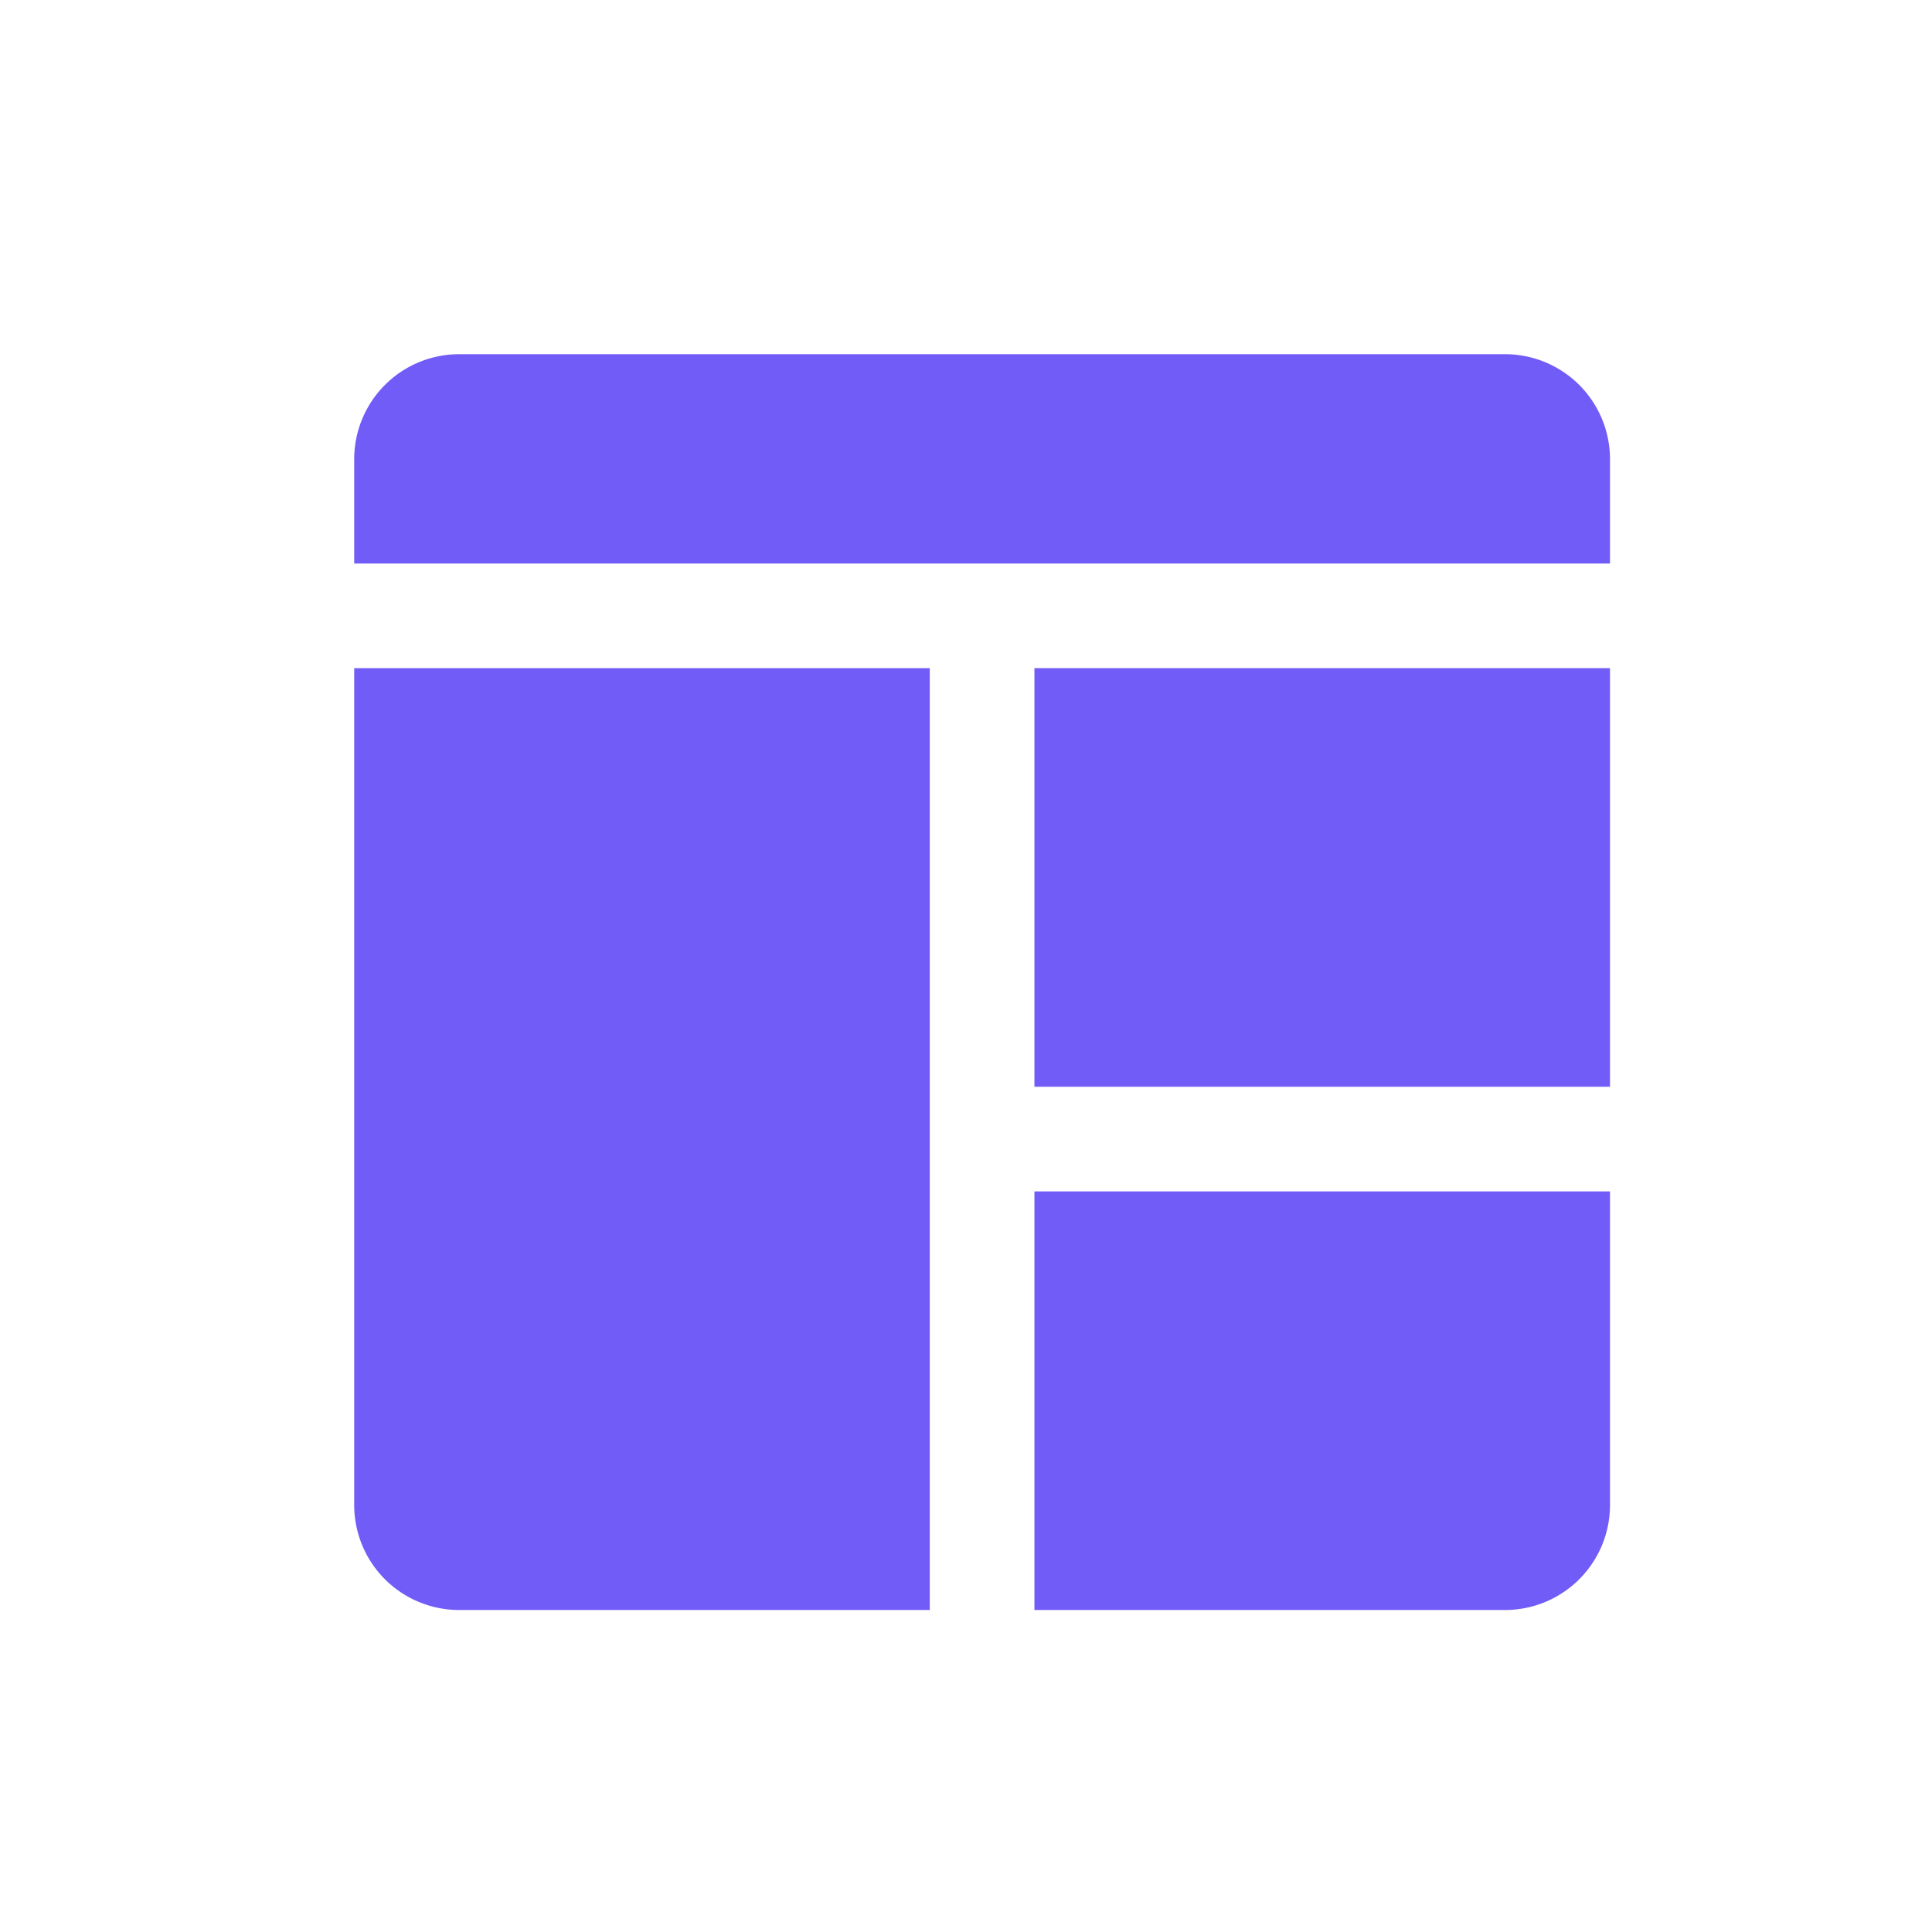
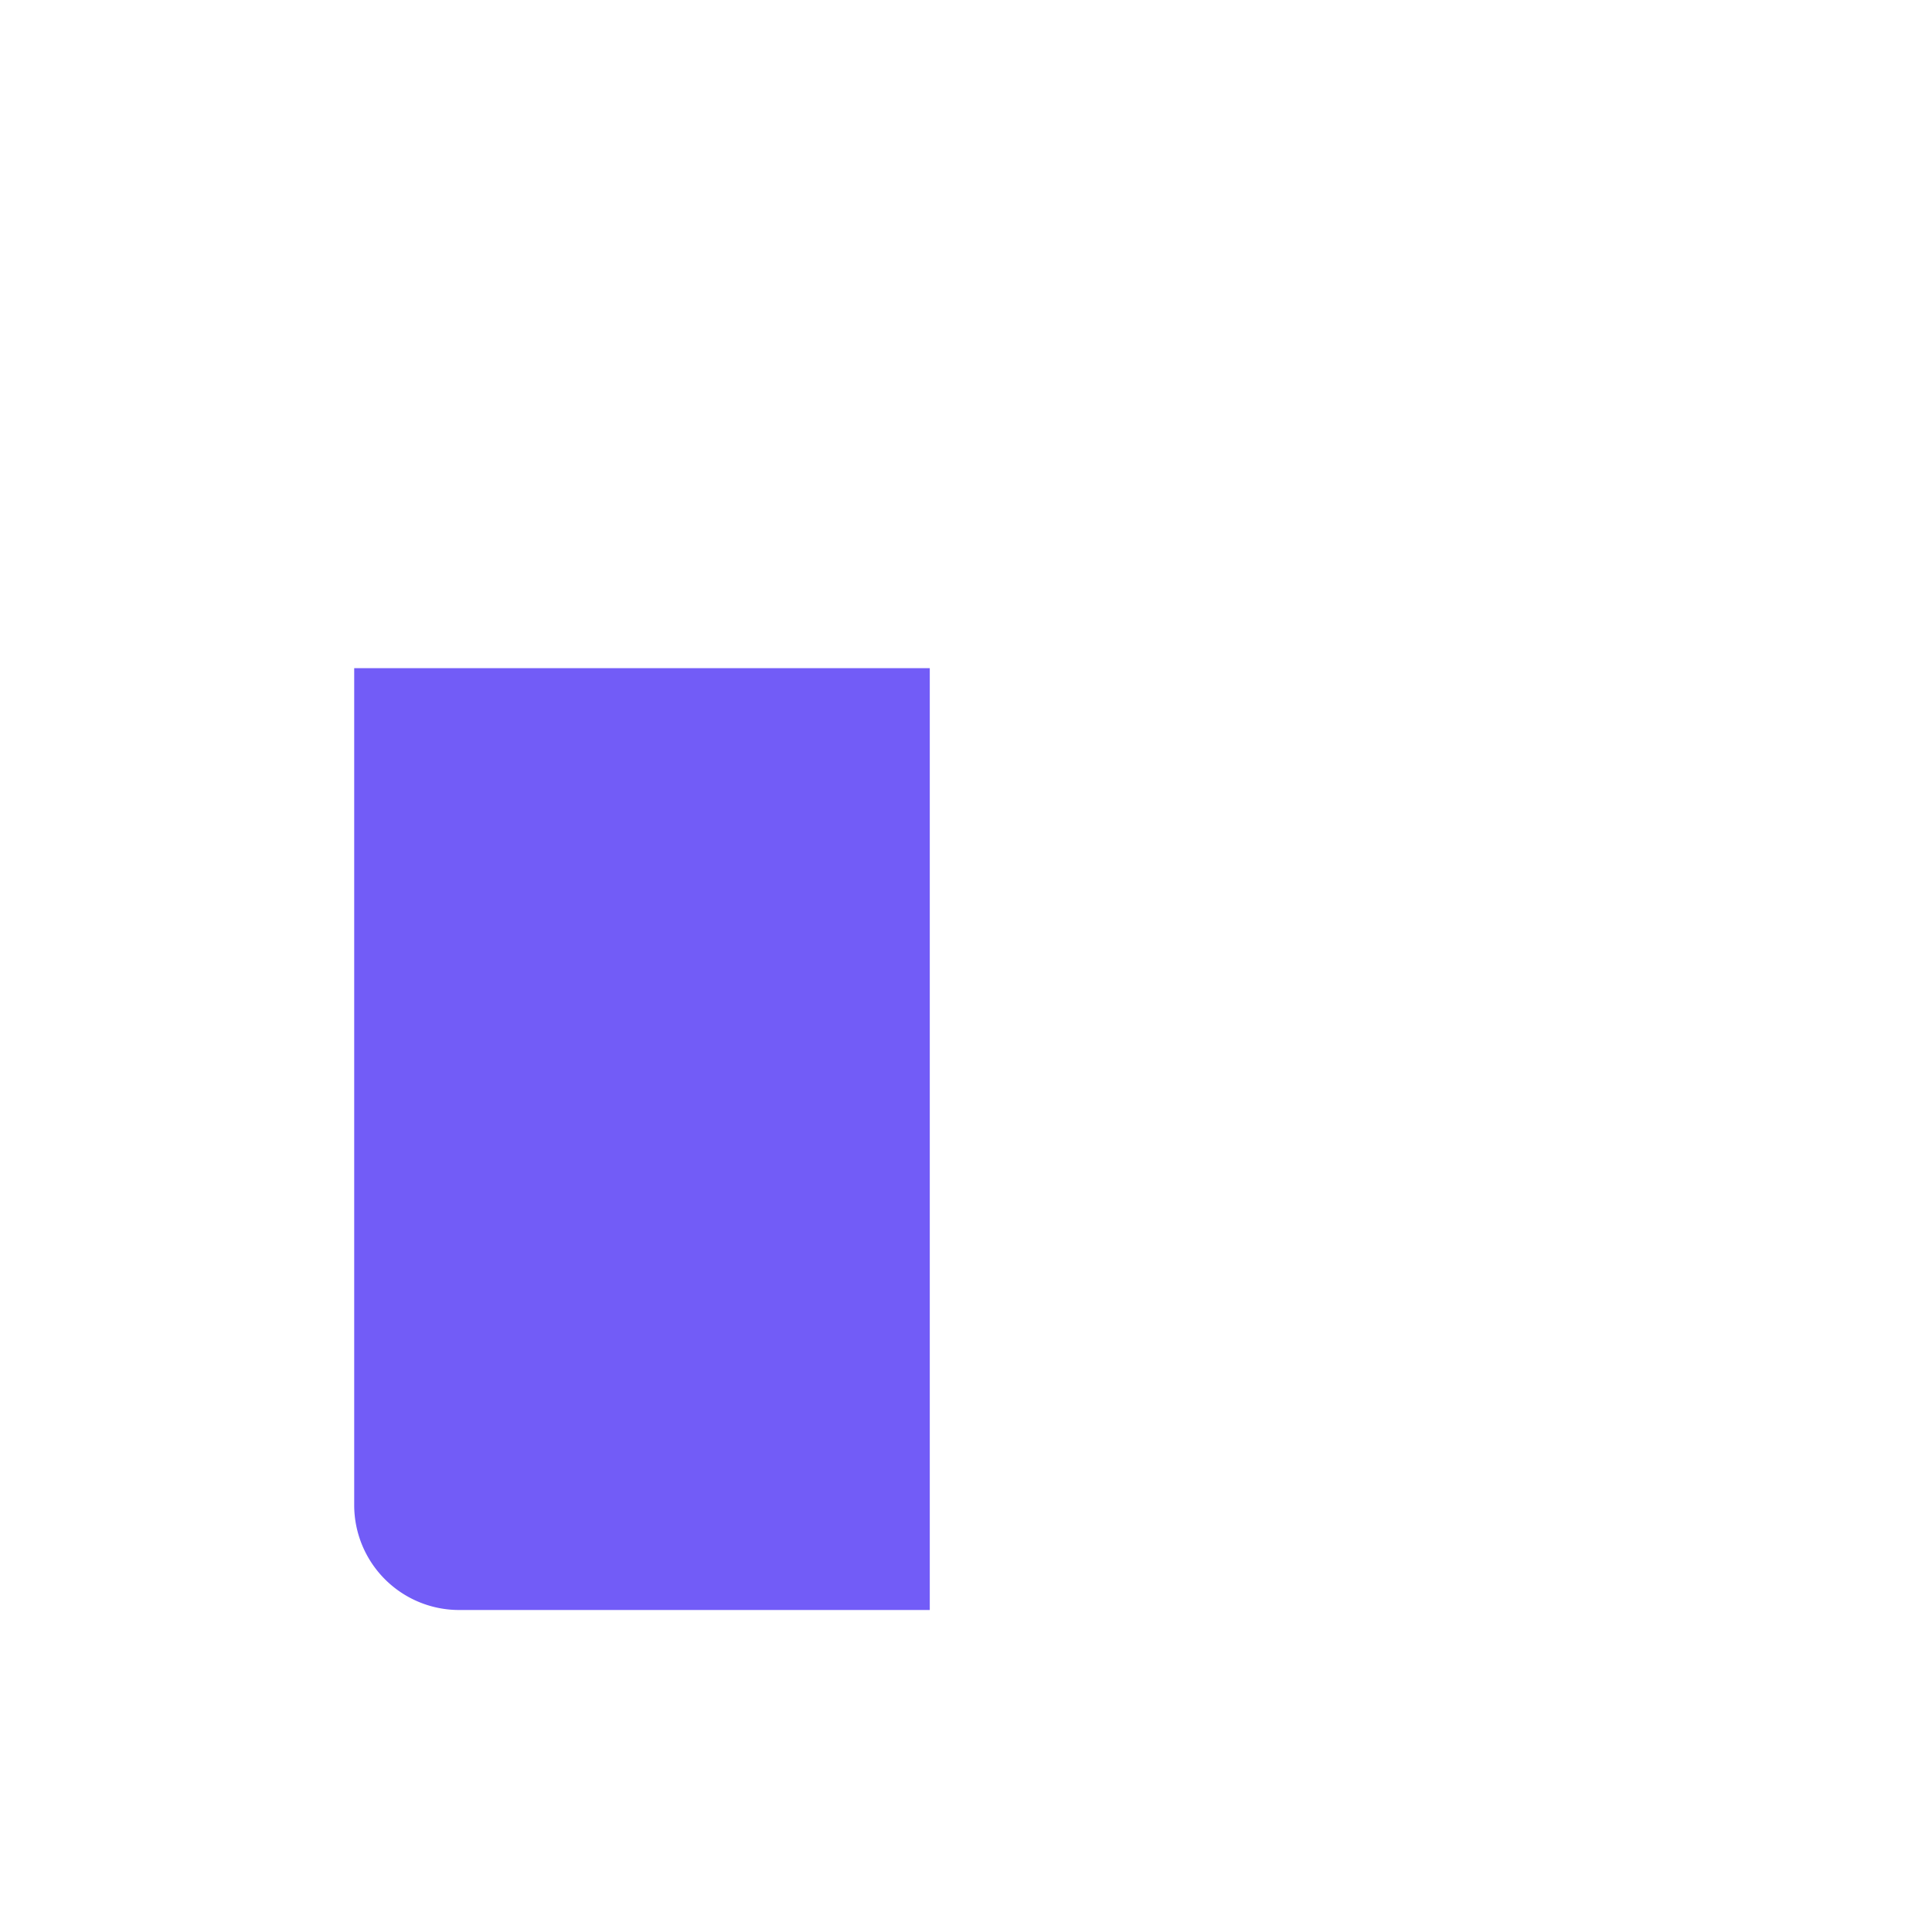
<svg xmlns="http://www.w3.org/2000/svg" width="60" height="60" viewBox="0 0 60 60">
  <g id="why_1" transform="translate(21514 11355)">
    <circle id="Ellipse_14173" data-name="Ellipse 14173" cx="30" cy="30" r="30" transform="translate(-21514 -11355)" fill="none" />
    <g id="grid_7567959" transform="translate(-21513 -11354)">
      <path id="Path_463920" data-name="Path 463920" d="M27.875,30H10V56a3.259,3.259,0,0,0,3.25,3.25H27.875Z" transform="translate(0 -10.25)" fill="#725cf7" />
-       <path id="Path_463921" data-name="Path 463921" d="M53.333,30H71.208V43H53.333Z" transform="translate(-22.208 -10.25)" fill="#725cf7" />
-       <path id="Path_463922" data-name="Path 463922" d="M53.333,63.333v13H67.958a3.26,3.26,0,0,0,3.25-3.25v-9.75Z" transform="translate(-22.208 -27.333)" fill="#725cf7" />
-       <path id="Path_463923" data-name="Path 463923" d="M49,16.5V13.25A3.26,3.26,0,0,0,45.75,10H13.25A3.259,3.259,0,0,0,10,13.25V16.5H49Z" fill="#725cf7" />
    </g>
  </g>
</svg>